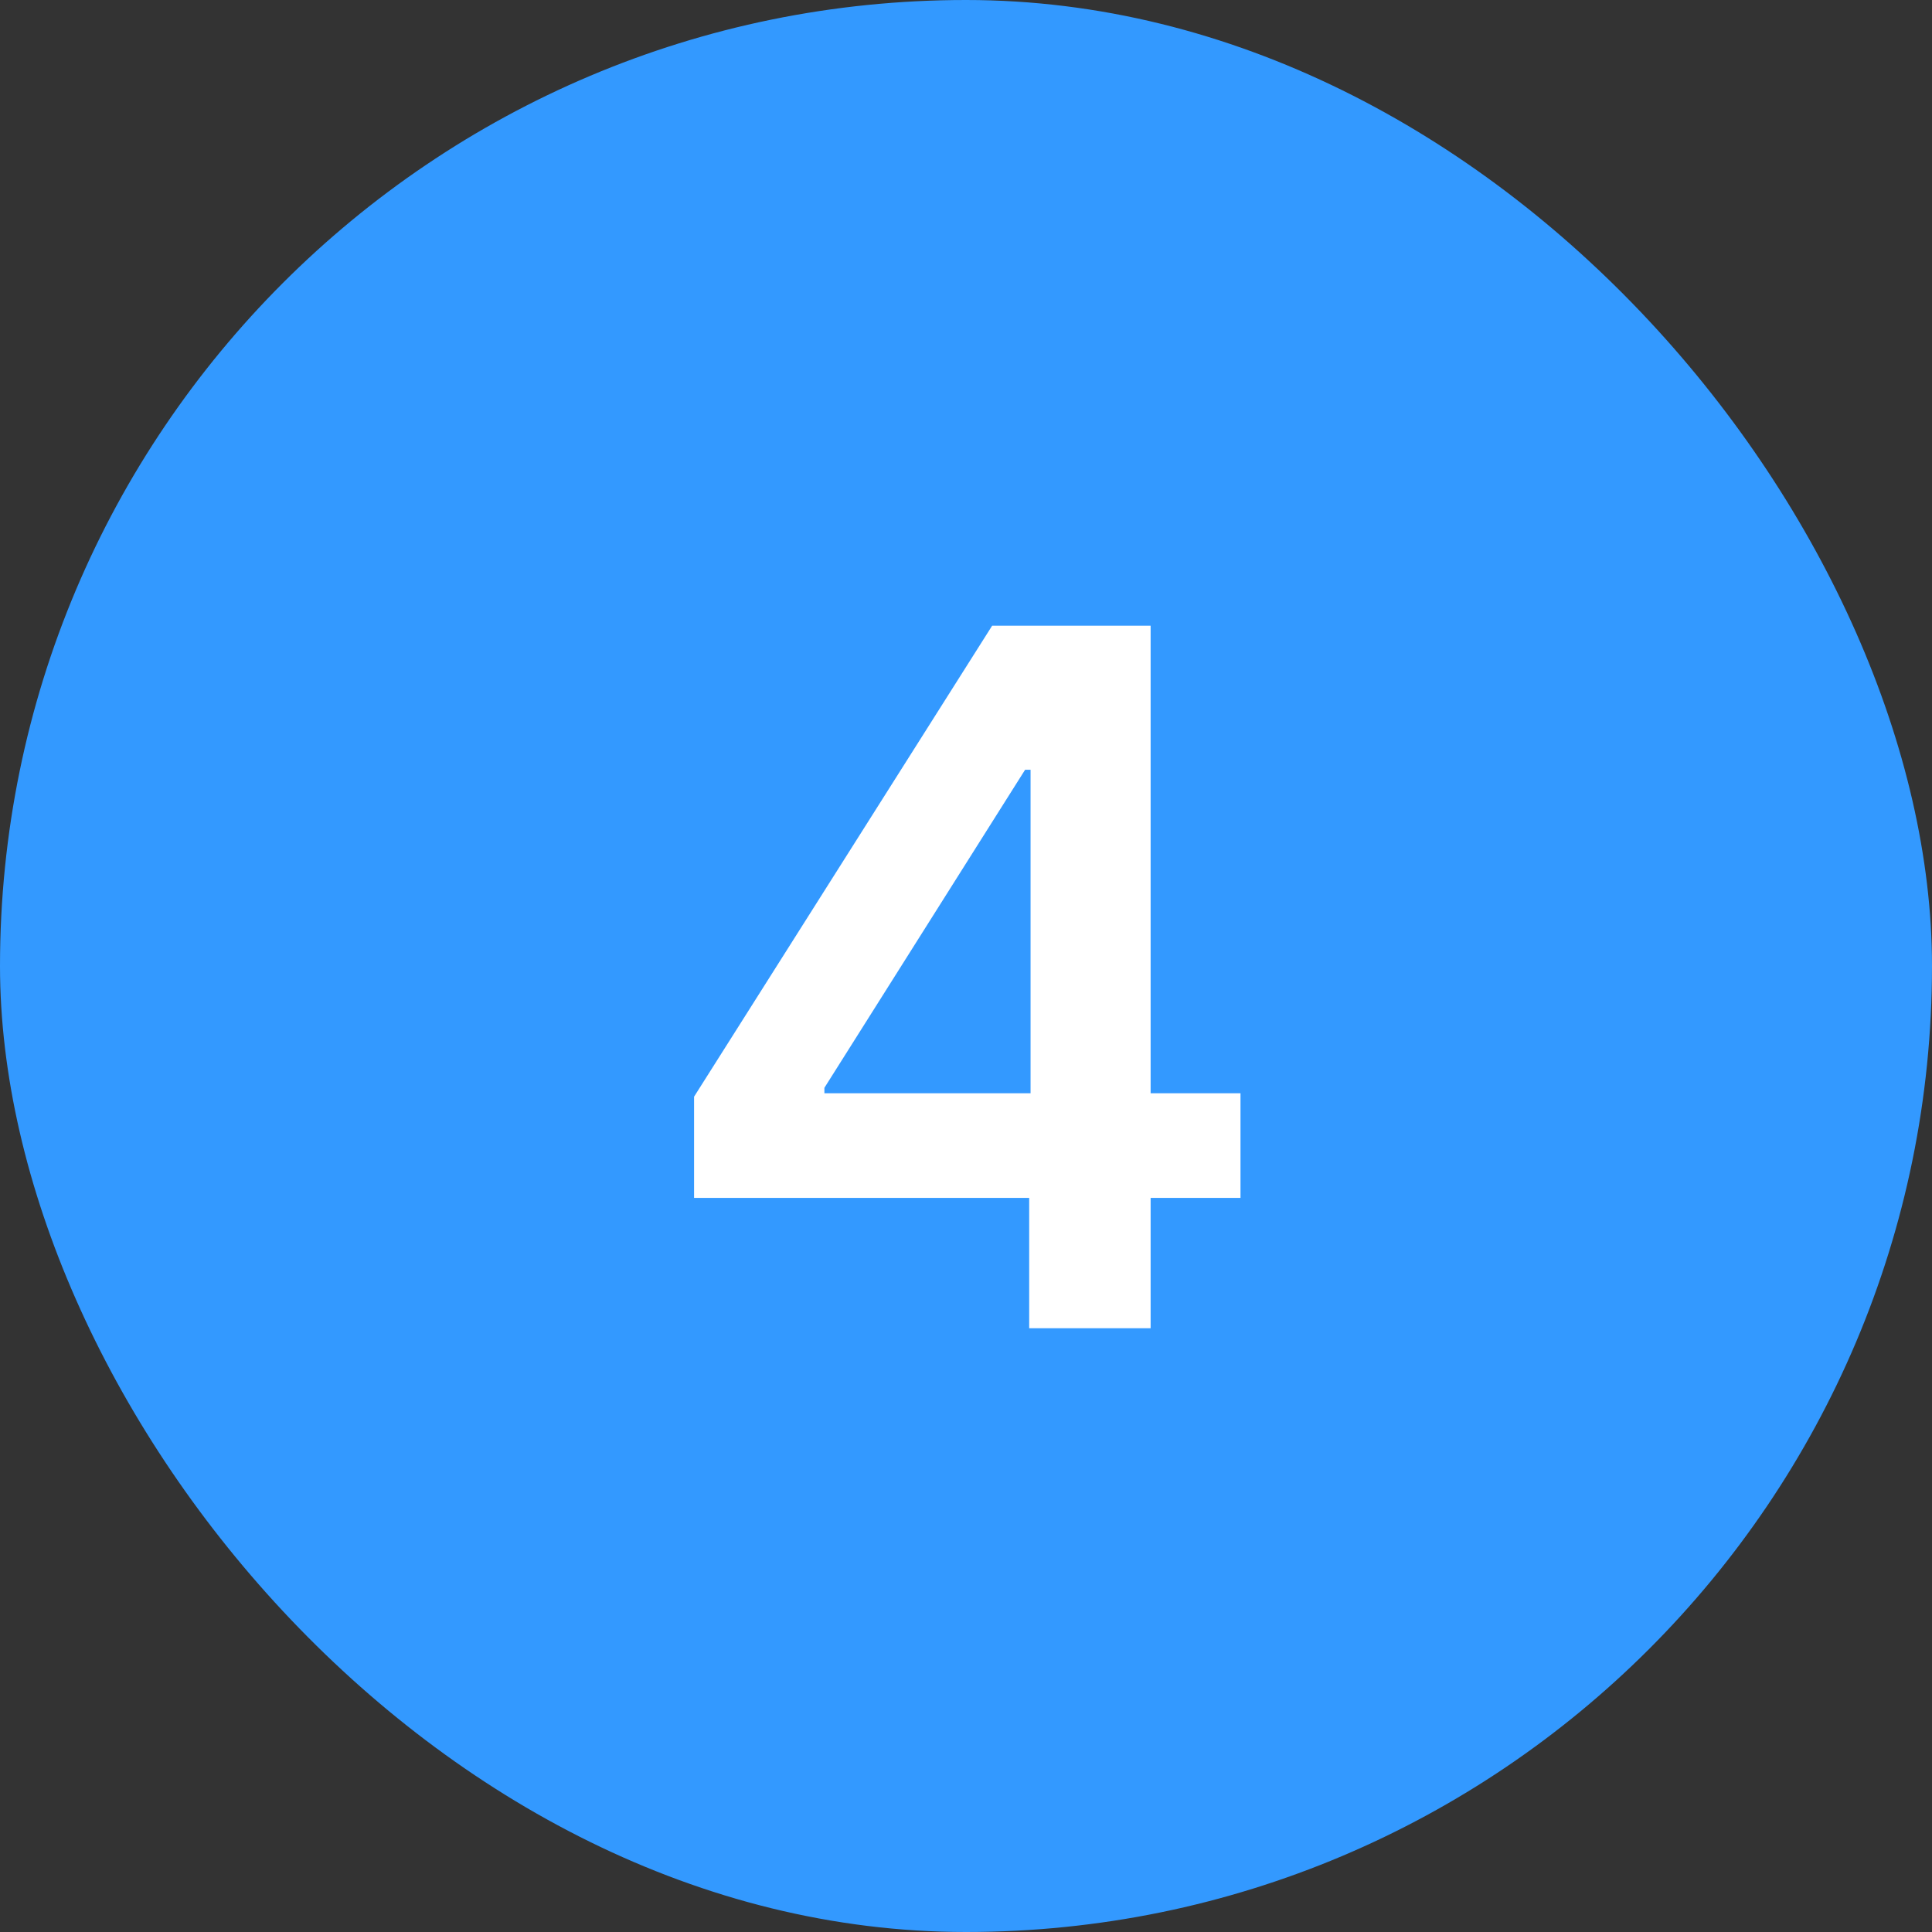
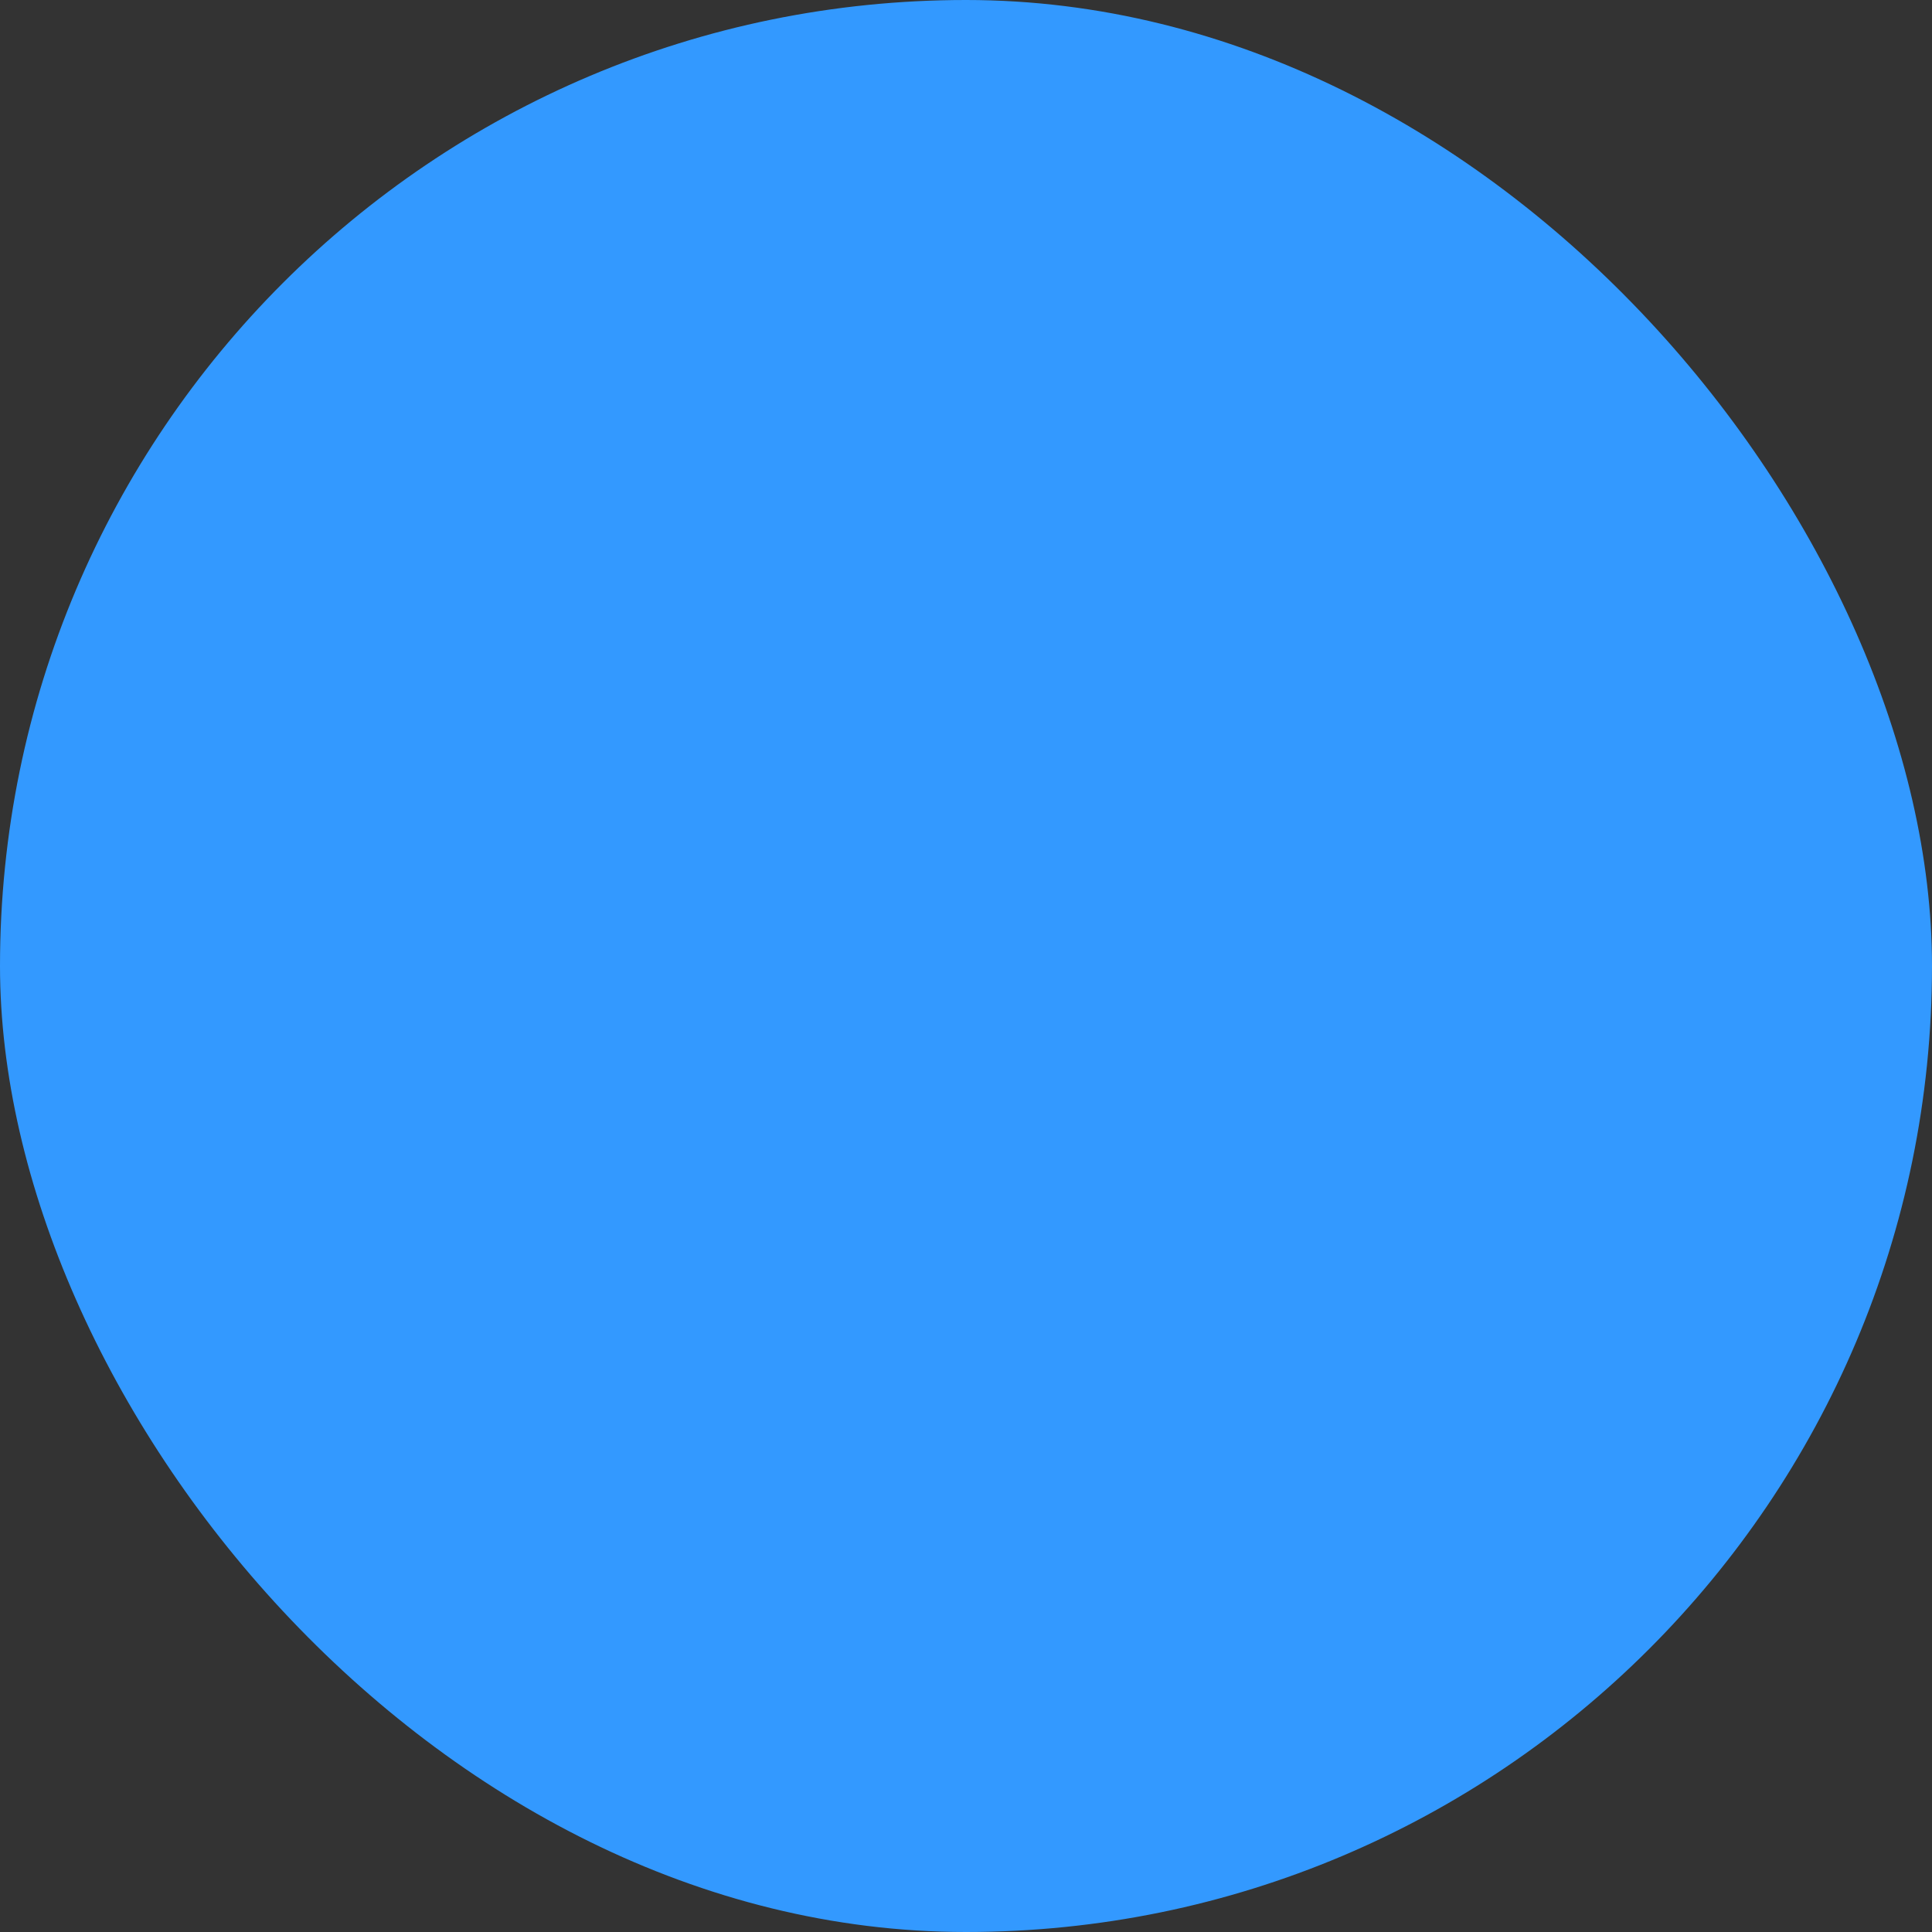
<svg xmlns="http://www.w3.org/2000/svg" width="48" height="48" viewBox="0 0 48 48" fill="none">
  <rect x="0" y="0" width="48" height="48" fill="#333333" stroke="none" />
  <rect width="48" height="48" rx="24" fill="#3399FF" />
-   <path d="M17.244 29.761V27.247L24.65 15.545H26.747V19.125H25.468L20.482 27.026V27.162H30.82V29.761H17.244ZM25.57 33V28.994L25.604 27.869V15.545H28.587V33H25.57Z" fill="white" />
</svg>